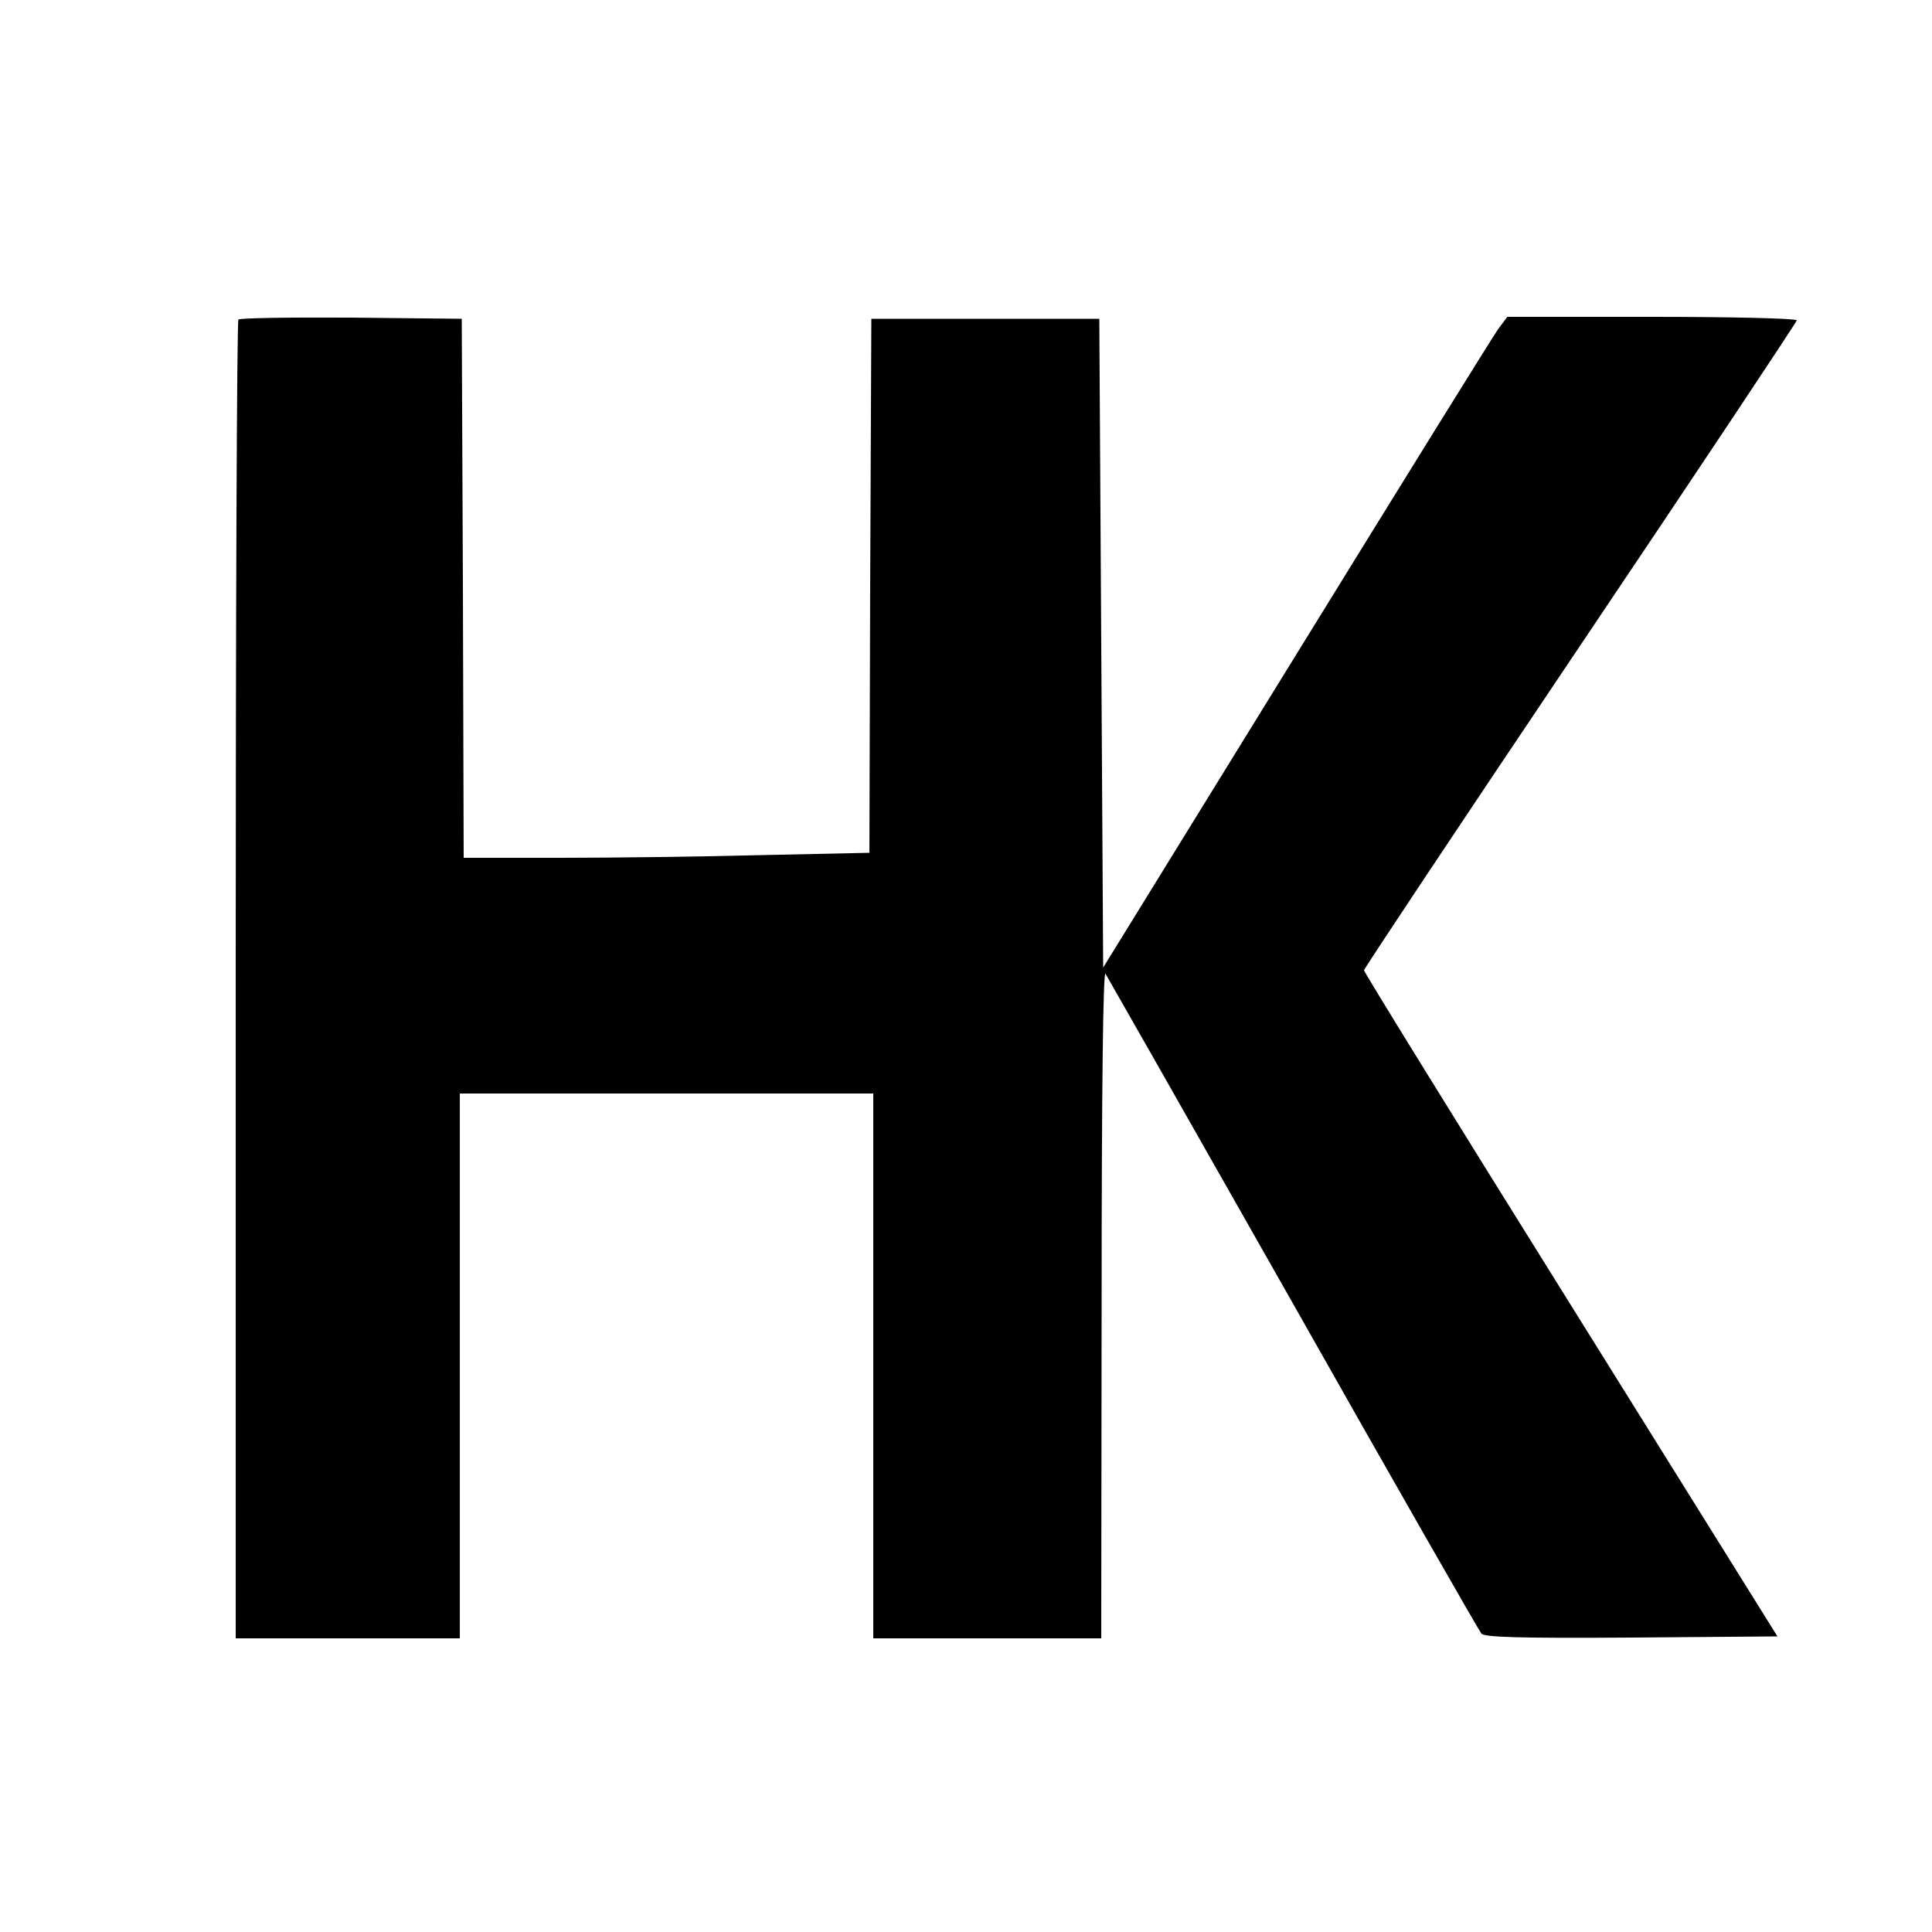
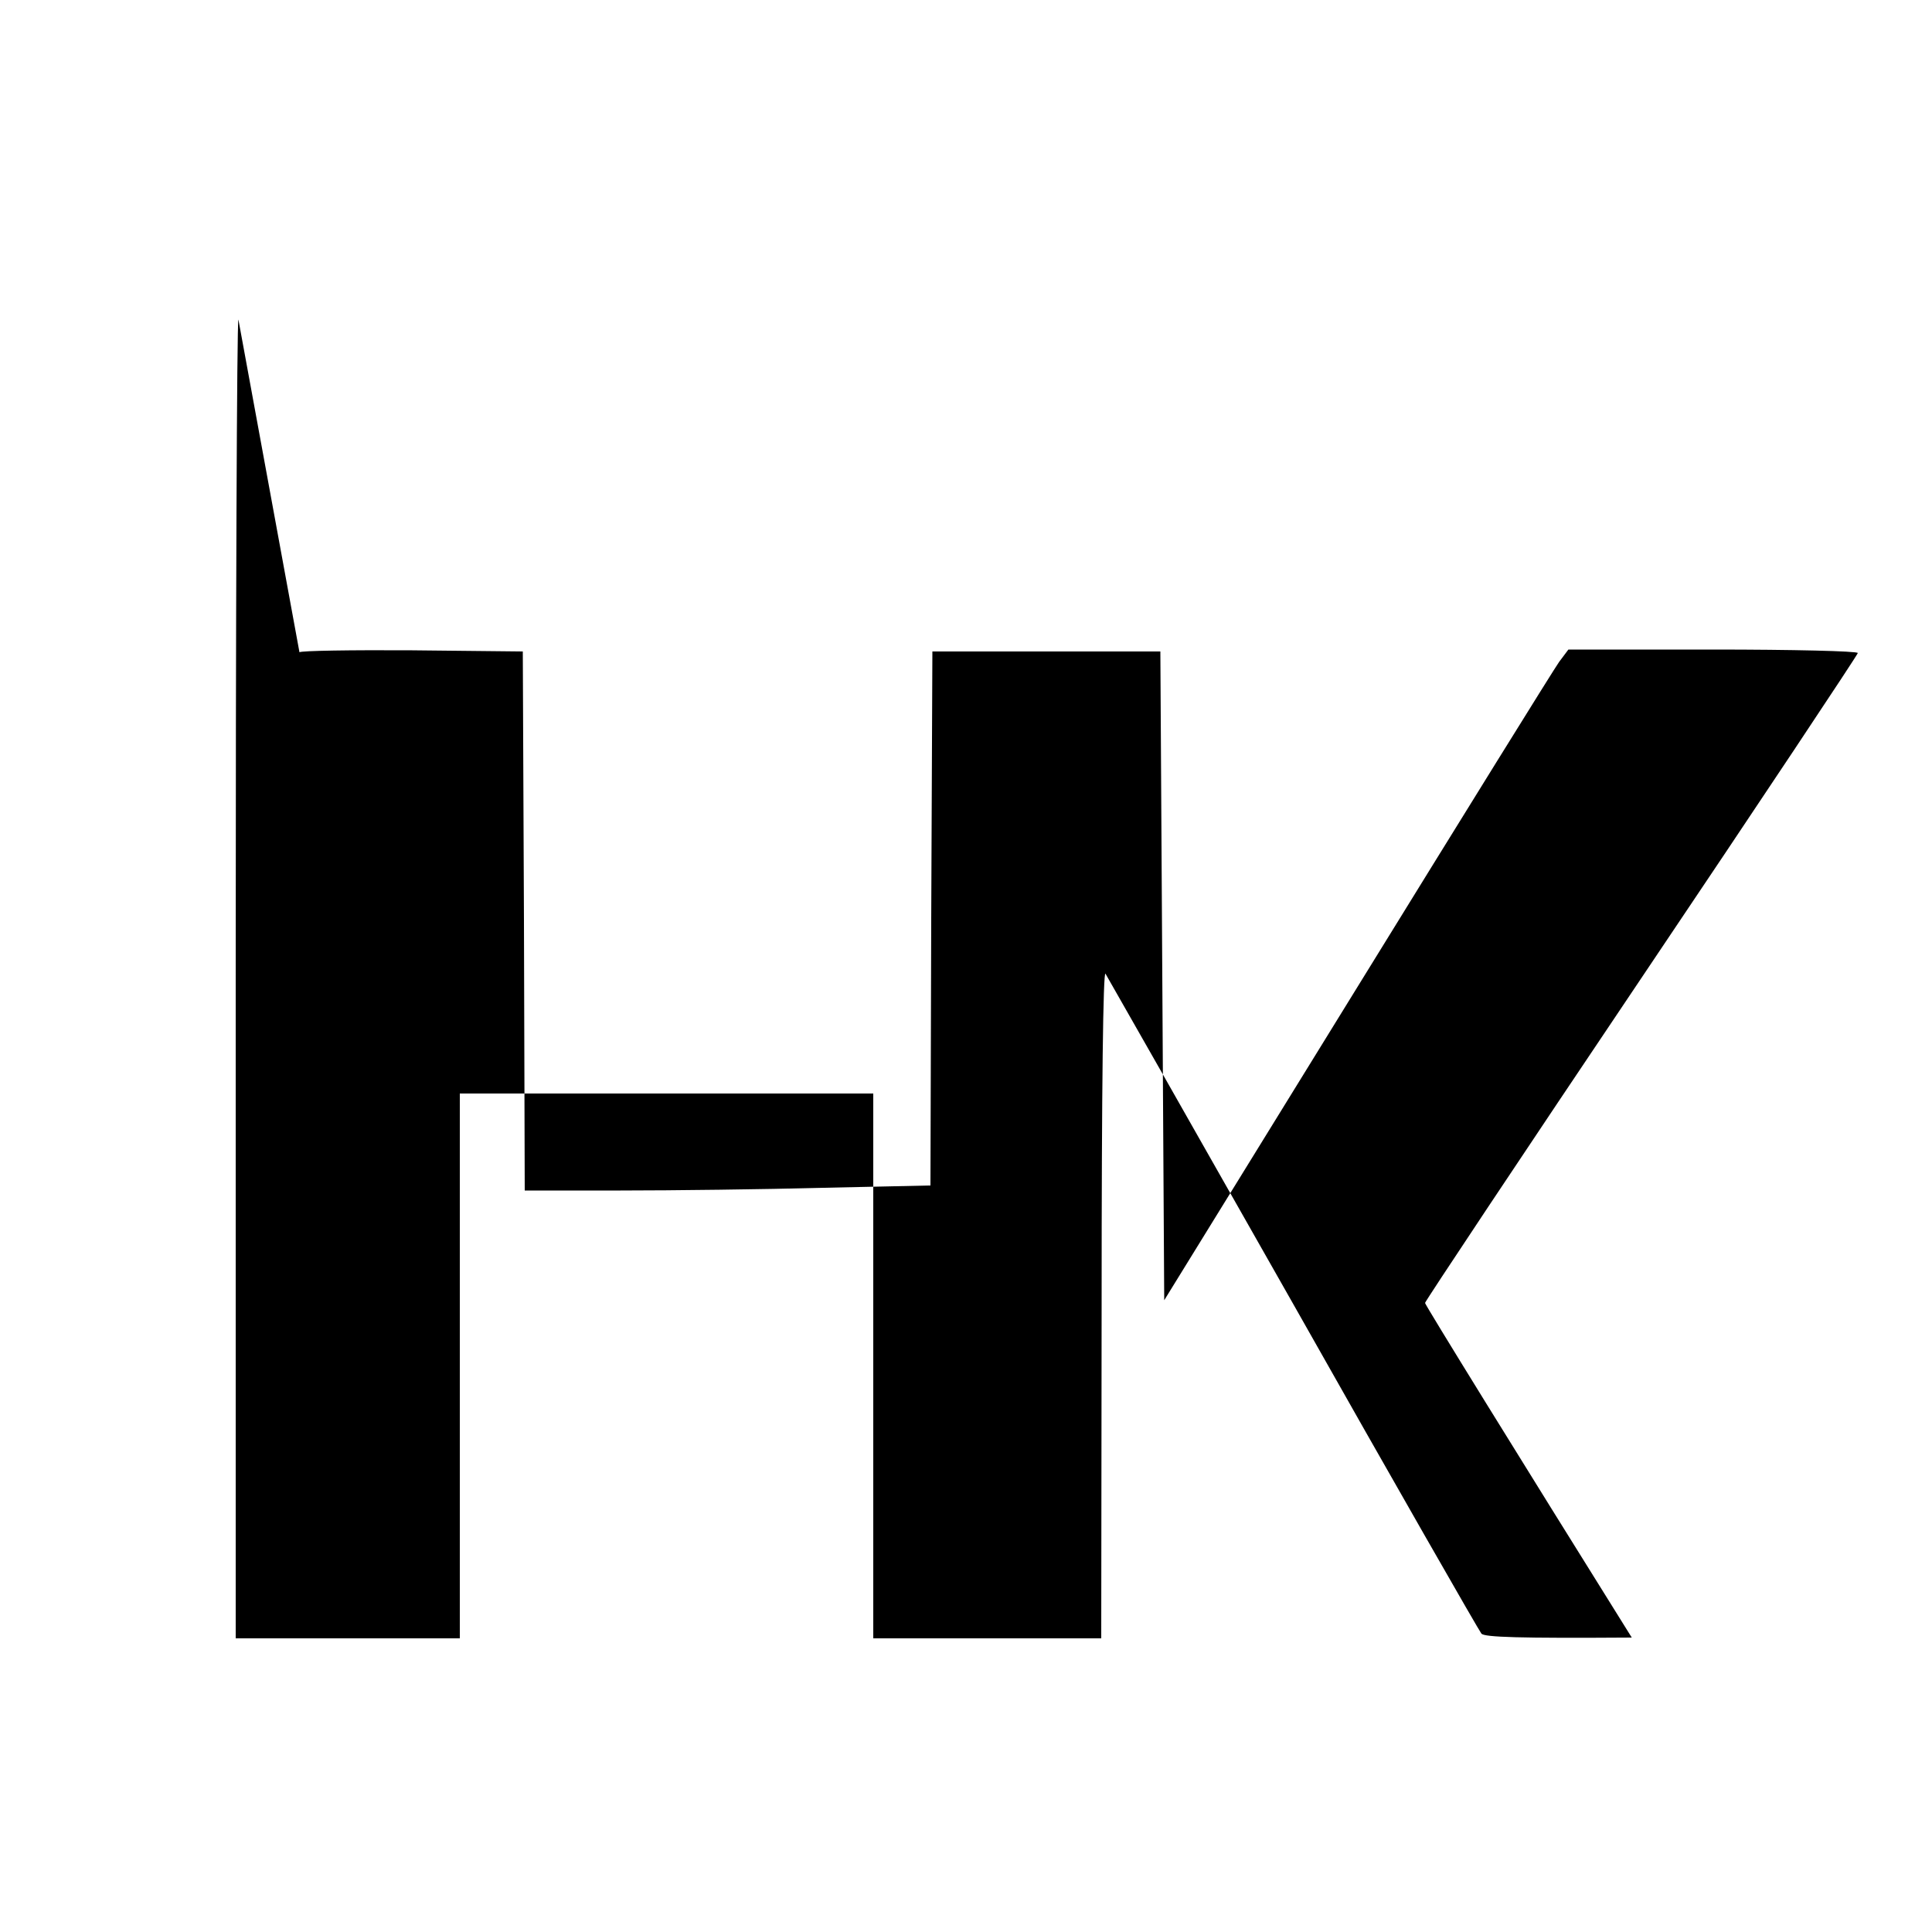
<svg xmlns="http://www.w3.org/2000/svg" version="1.0" width="500pt" height="500pt" viewBox="0 0 500 500" preserveAspectRatio="xMidYMid meet">
  <g transform="translate(0,500) scale(0.1,-0.1)" fill="#000000" stroke="none">
-     <path d="M617 4173 c-4 -3 -7 -773 -7 -1710 l0 -1703 290 0 290 0 0 705 0 705 535 0 535 0 0 -705 0 -705 295 0 295 0 1 868 c0 567 4 862 10 852 5 -8 224 -393 486 -855 261 -462 481 -846 487 -853 9 -9 96 -12 389 -10 l377 3 -535 858 c-294 471 -535 861 -535 866 0 4 252 383 560 841 308 458 560 837 560 841 0 5 -169 9 -374 9 l-375 0 -24 -32 c-13 -18 -248 -397 -523 -843 l-499 -809 -5 839 -5 840 -295 0 -295 0 -3 -691 -2 -691 -278 -6 c-152 -4 -388 -7 -524 -7 l-248 0 -2 698 -3 697 -286 3 c-157 1 -288 -1 -292 -5z" />
+     <path d="M617 4173 c-4 -3 -7 -773 -7 -1710 l0 -1703 290 0 290 0 0 705 0 705 535 0 535 0 0 -705 0 -705 295 0 295 0 1 868 c0 567 4 862 10 852 5 -8 224 -393 486 -855 261 -462 481 -846 487 -853 9 -9 96 -12 389 -10 c-294 471 -535 861 -535 866 0 4 252 383 560 841 308 458 560 837 560 841 0 5 -169 9 -374 9 l-375 0 -24 -32 c-13 -18 -248 -397 -523 -843 l-499 -809 -5 839 -5 840 -295 0 -295 0 -3 -691 -2 -691 -278 -6 c-152 -4 -388 -7 -524 -7 l-248 0 -2 698 -3 697 -286 3 c-157 1 -288 -1 -292 -5z" />
  </g>
</svg>